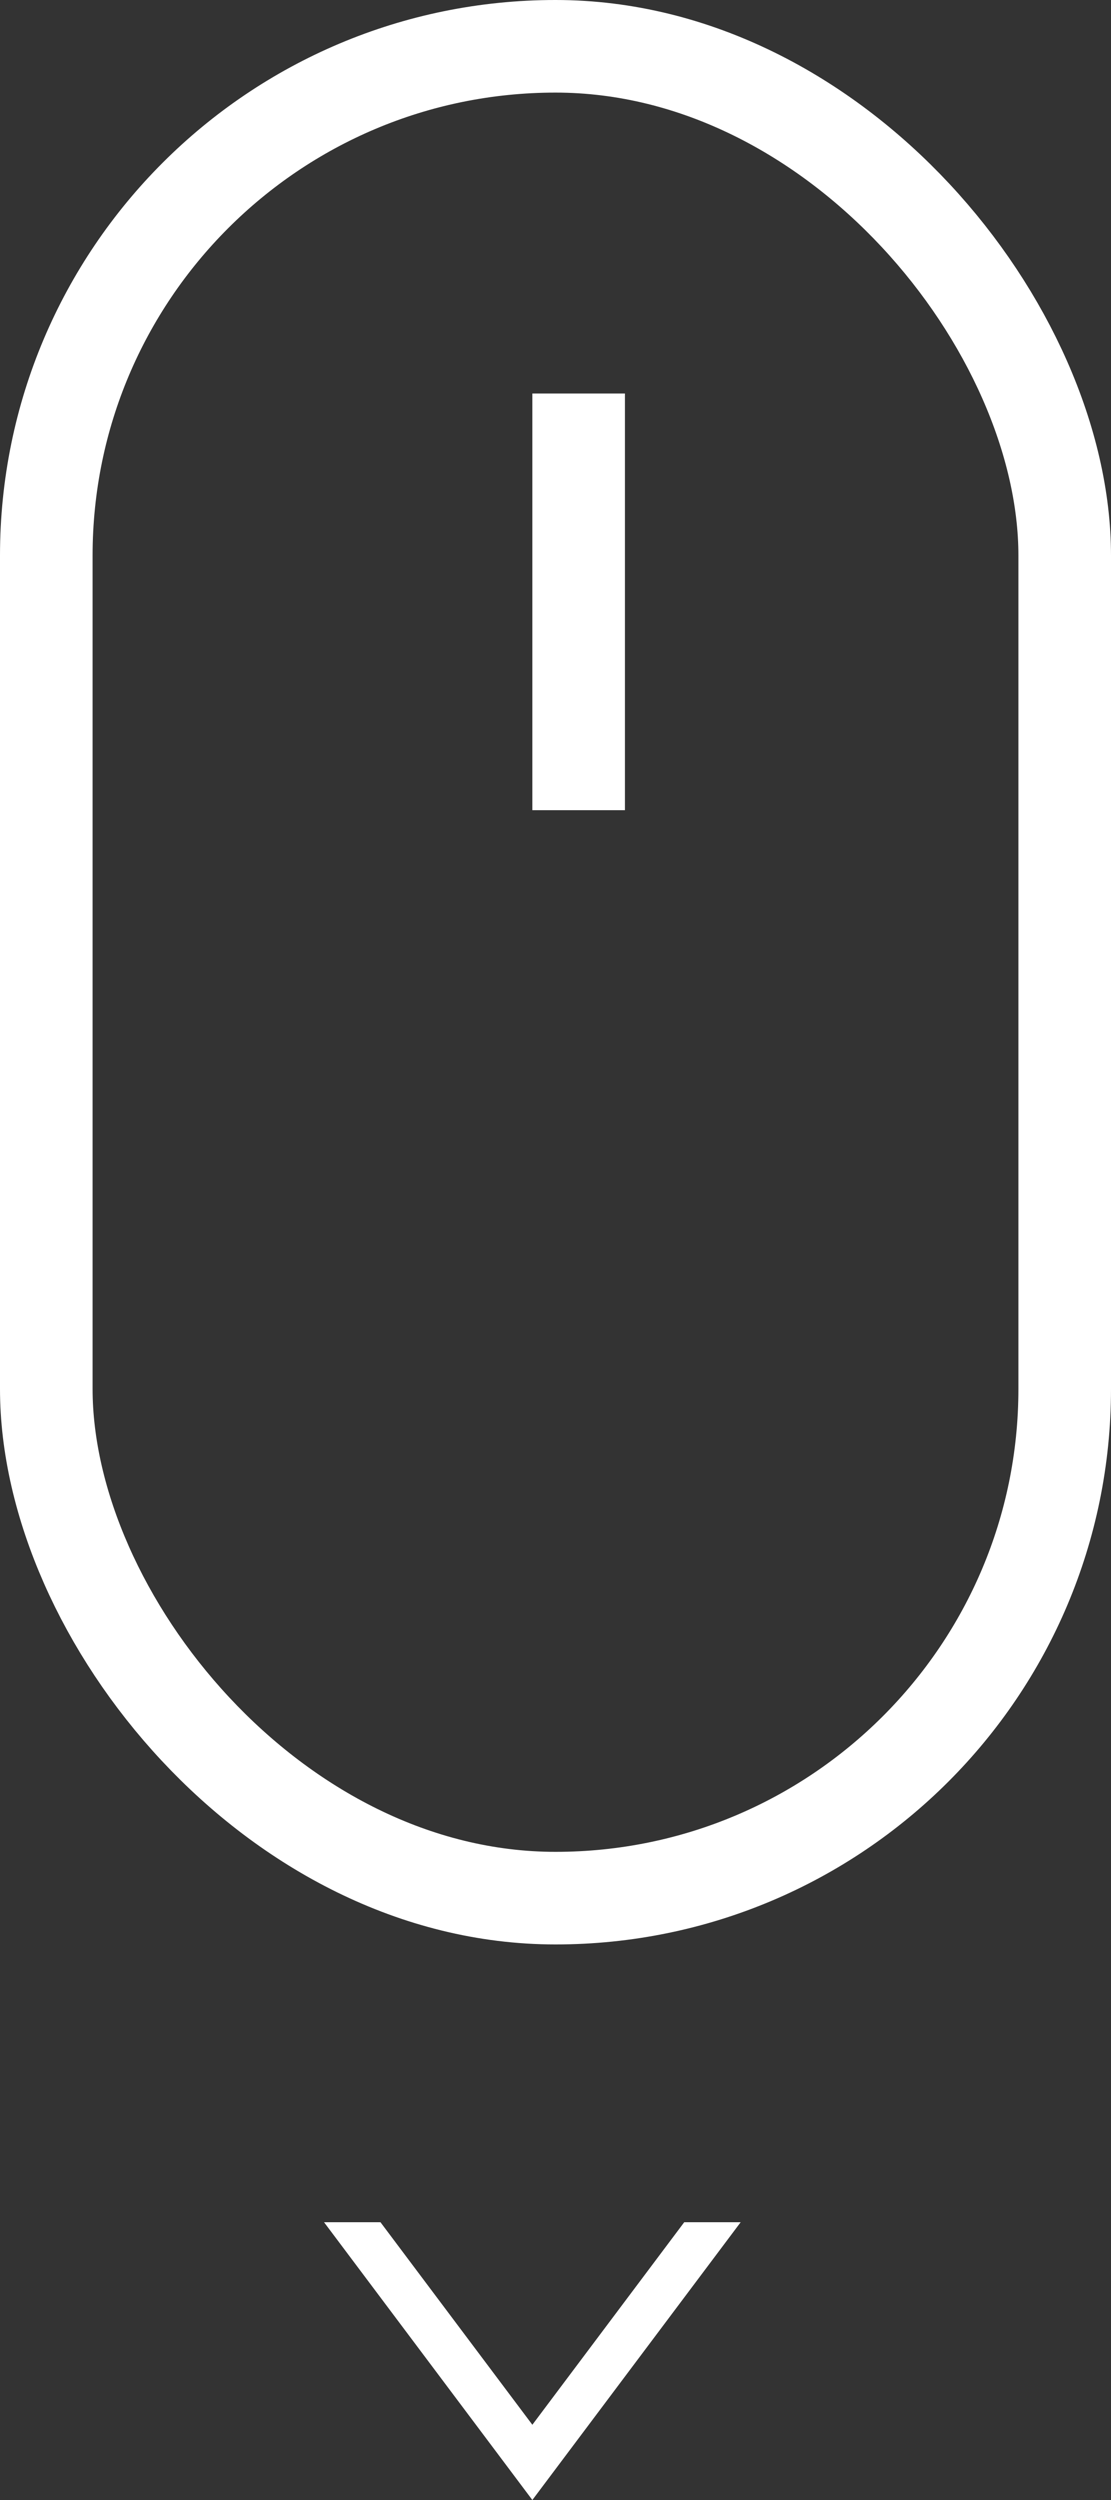
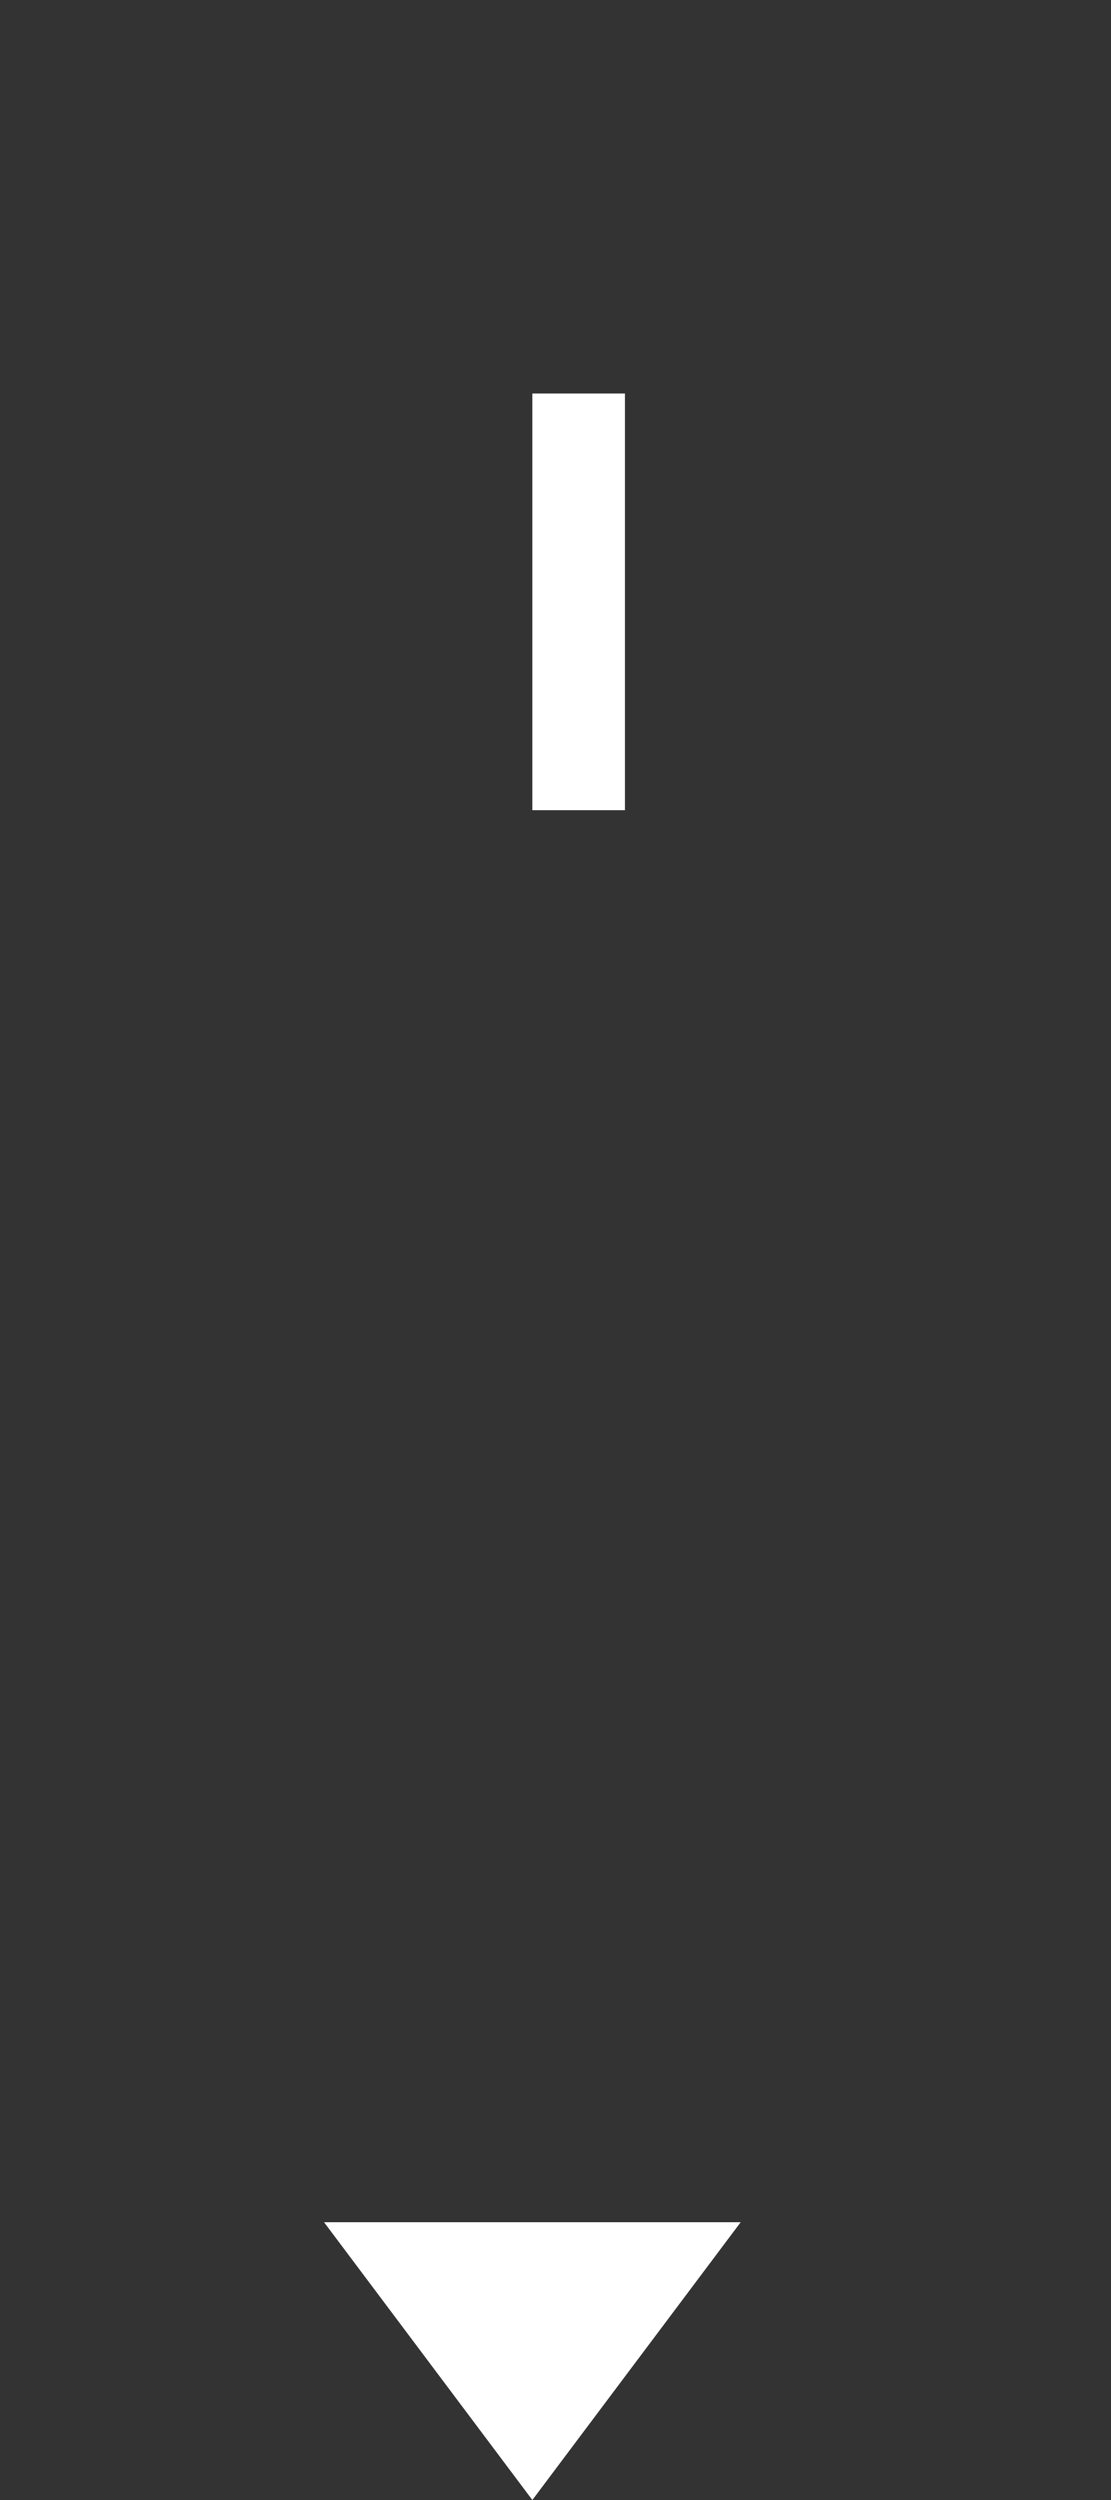
<svg xmlns="http://www.w3.org/2000/svg" width="24" height="54" viewBox="0 0 24 54">
  <rect x="0" y="0" width="24" height="54" fill="#333333" stroke="none" />
  <g id="Group_88" data-name="Group 88" transform="translate(-954 -961)">
-     <path id="Subtraction_4" data-name="Subtraction 4" d="M4.5,6h0L0,0H1.219L4.5,4.375,7.781,0H9L4.5,6Z" transform="translate(961 1009)" fill="#fff" />
+     <path id="Subtraction_4" data-name="Subtraction 4" d="M4.5,6h0L0,0H1.219H9L4.5,6Z" transform="translate(961 1009)" fill="#fff" />
    <g id="Rectangle_4" data-name="Rectangle 4" transform="translate(954 961)" fill="none" stroke="#fff" stroke-width="2">
      <rect width="24" height="42" rx="12" stroke="none" />
-       <rect x="1" y="1" width="22" height="40" rx="11" fill="none" />
    </g>
    <line id="Line_11" data-name="Line 11" y2="9" transform="translate(966.5 969.5)" fill="none" stroke="#fff" stroke-width="2" />
  </g>
</svg>